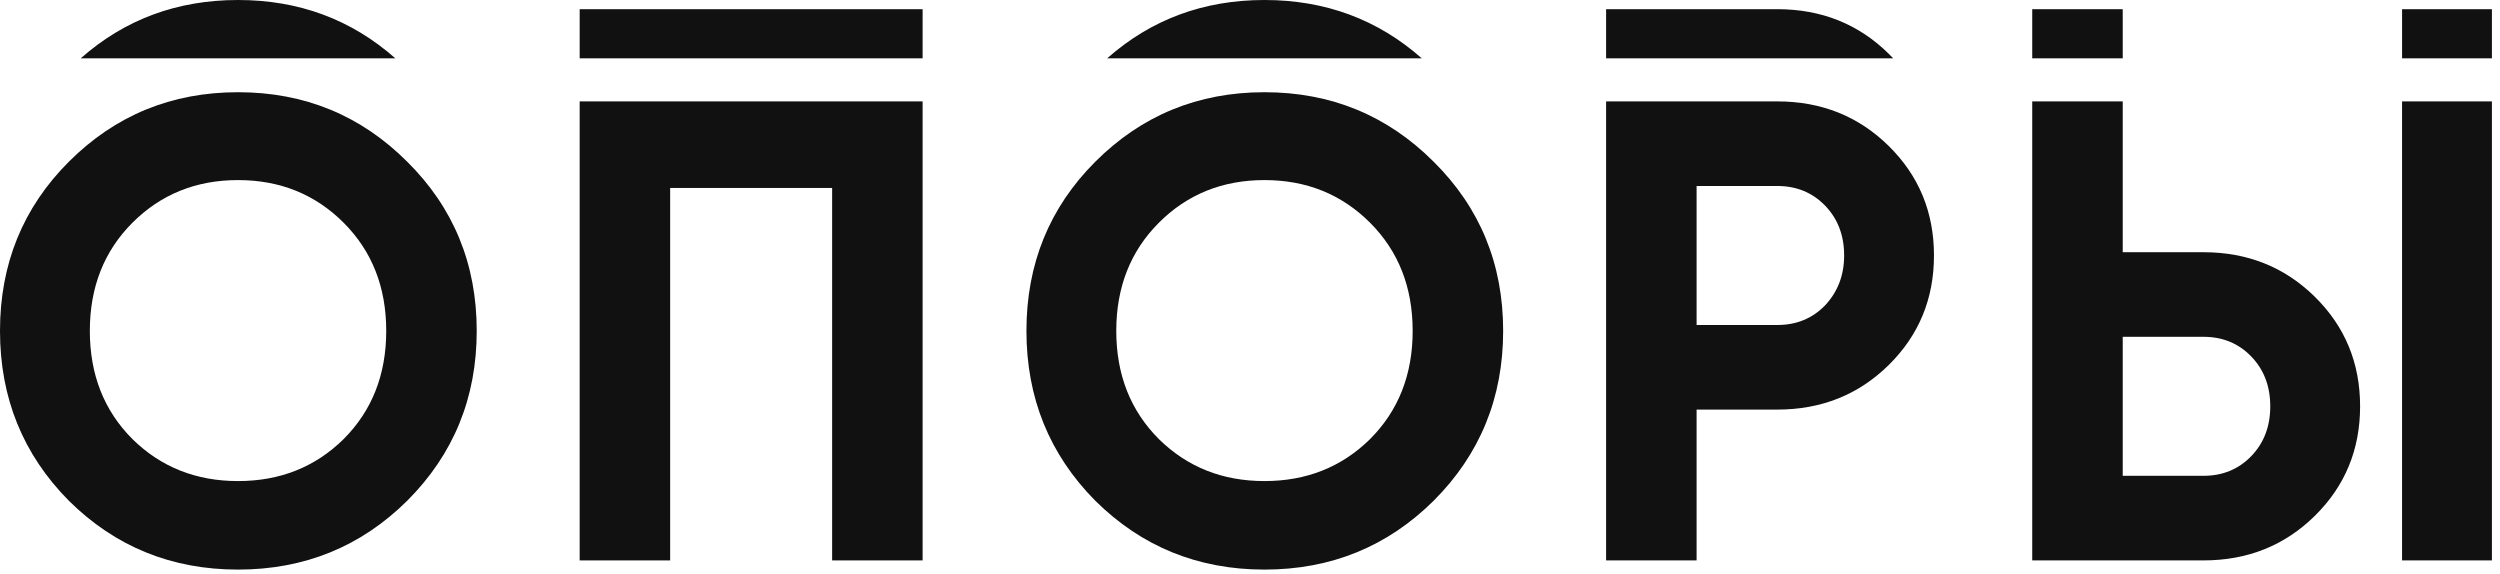
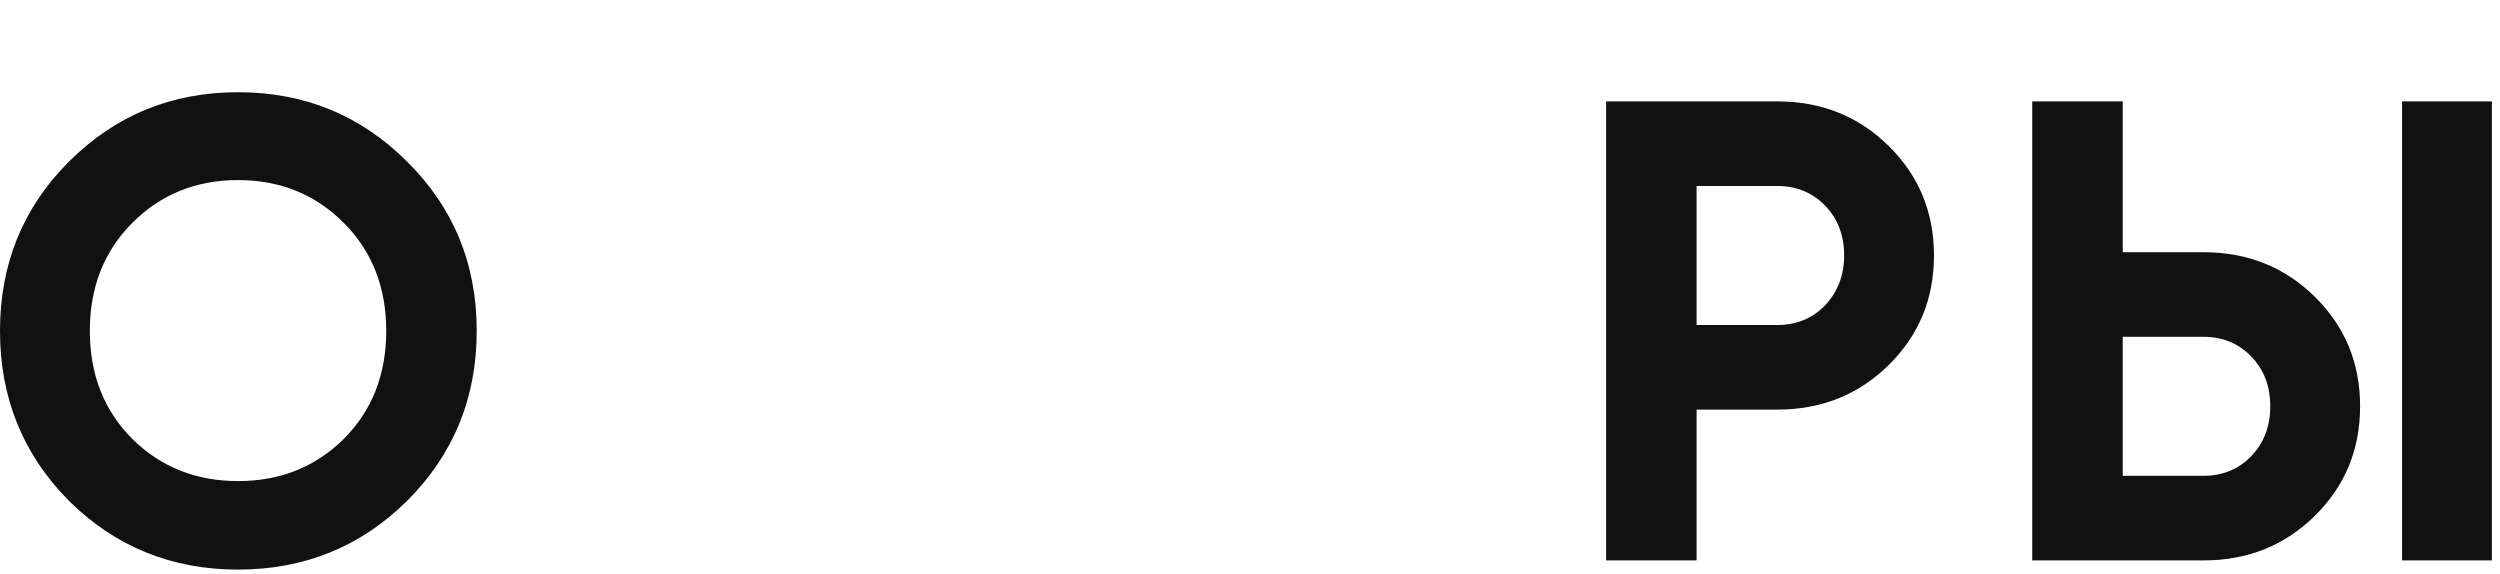
<svg xmlns="http://www.w3.org/2000/svg" width="244" height="56" viewBox="0 0 244 56" fill="none">
-   <path d="M39.744 48.872C35.221 53.352 29.717 55.592 23.232 55.592C16.747 55.592 11.243 53.352 6.72 48.872C2.24 44.349 0 38.824 0 32.296C0 25.768 2.24 20.264 6.72 15.784C11.243 11.261 16.747 9 23.232 9C29.717 9 35.221 11.261 39.744 15.784C44.267 20.264 46.528 25.768 46.528 32.296C46.528 38.824 44.267 44.349 39.744 48.872ZM12.928 42.856C15.701 45.587 19.136 46.952 23.232 46.952C27.328 46.952 30.763 45.587 33.536 42.856C36.309 40.083 37.696 36.563 37.696 32.296C37.696 28.029 36.309 24.509 33.536 21.736C30.763 18.963 27.328 17.576 23.232 17.576C19.136 17.576 15.701 18.963 12.928 21.736C10.155 24.509 8.768 28.029 8.768 32.296C8.768 36.563 10.155 40.083 12.928 42.856Z" fill="#111111" />
-   <path d="M90.047 9.896V54.696H81.216V18.344H65.407V54.696H56.575V9.896H90.047Z" fill="#111111" />
-   <path d="M139.924 48.872C135.401 53.352 129.897 55.592 123.412 55.592C116.927 55.592 111.423 53.352 106.9 48.872C102.42 44.349 100.18 38.824 100.18 32.296C100.18 25.768 102.42 20.264 106.9 15.784C111.423 11.261 116.927 9 123.412 9C129.897 9 135.401 11.261 139.924 15.784C144.447 20.264 146.708 25.768 146.708 32.296C146.708 38.824 144.447 44.349 139.924 48.872ZM113.108 42.856C115.881 45.587 119.316 46.952 123.412 46.952C127.508 46.952 130.943 45.587 133.716 42.856C136.489 40.083 137.876 36.563 137.876 32.296C137.876 28.029 136.489 24.509 133.716 21.736C130.943 18.963 127.508 17.576 123.412 17.576C119.316 17.576 115.881 18.963 113.108 21.736C110.335 24.509 108.948 28.029 108.948 32.296C108.948 36.563 110.335 40.083 113.108 42.856Z" fill="#111111" />
+   <path d="M39.744 48.872C35.221 53.352 29.717 55.592 23.232 55.592C16.747 55.592 11.243 53.352 6.72 48.872C2.24 44.349 0 38.824 0 32.296C0 25.768 2.24 20.264 6.72 15.784C11.243 11.261 16.747 9 23.232 9C29.717 9 35.221 11.261 39.744 15.784C44.267 20.264 46.528 25.768 46.528 32.296C46.528 38.824 44.267 44.349 39.744 48.872ZM12.928 42.856C15.701 45.587 19.136 46.952 23.232 46.952C27.328 46.952 30.763 45.587 33.536 42.856C36.309 40.083 37.696 36.563 37.696 32.296C37.696 28.029 36.309 24.509 33.536 21.736C30.763 18.963 27.328 17.576 23.232 17.576C19.136 17.576 15.701 18.963 12.928 21.736C10.155 24.509 8.768 28.029 8.768 32.296C8.768 36.563 10.155 40.083 12.928 42.856" fill="#111111" />
  <path d="M173.46 9.896C177.769 9.896 181.396 11.347 184.34 14.248C187.284 17.149 188.756 20.712 188.756 24.936C188.756 29.16 187.284 32.723 184.34 35.624C181.396 38.525 177.769 39.976 173.46 39.976H165.588V54.696H156.756V9.896H173.46ZM173.46 31.72C175.337 31.72 176.894 31.08 178.132 29.8C179.369 28.477 179.988 26.856 179.988 24.936C179.988 22.973 179.369 21.352 178.132 20.072C176.894 18.792 175.337 18.152 173.46 18.152H165.588V31.72H173.46Z" fill="#111111" />
  <path d="M198.346 54.696V9.896H207.178V24.616H215.049C219.359 24.616 222.986 26.067 225.93 28.968C228.874 31.869 230.346 35.432 230.346 39.656C230.346 43.88 228.874 47.443 225.93 50.344C222.986 53.245 219.359 54.696 215.049 54.696H198.346ZM234.441 54.696V9.896H243.21V54.696H234.441ZM207.178 46.44H215.049C216.927 46.44 218.484 45.8 219.721 44.52C220.959 43.24 221.577 41.619 221.577 39.656C221.577 37.693 220.959 36.072 219.721 34.792C218.484 33.512 216.927 32.872 215.049 32.872H207.178V46.44Z" fill="#111111" />
-   <path fill-rule="evenodd" clip-rule="evenodd" d="M7.876 5.696H38.588C34.293 1.899 29.175 0 23.232 0C17.29 0 12.171 1.899 7.876 5.696ZM243.21 5.696V0.896H234.442V5.696H243.21ZM207.178 5.696V0.896H198.346V5.696H207.178ZM184.777 5.696C184.635 5.545 184.489 5.396 184.34 5.248C181.396 2.347 177.769 0.896 173.46 0.896H156.756V5.696H184.777ZM138.768 5.696C134.473 1.899 129.355 0 123.412 0C117.47 0 112.351 1.899 108.056 5.696H138.768ZM90.048 5.696V0.896H56.576V5.696H90.048Z" fill="#111111" />
</svg>